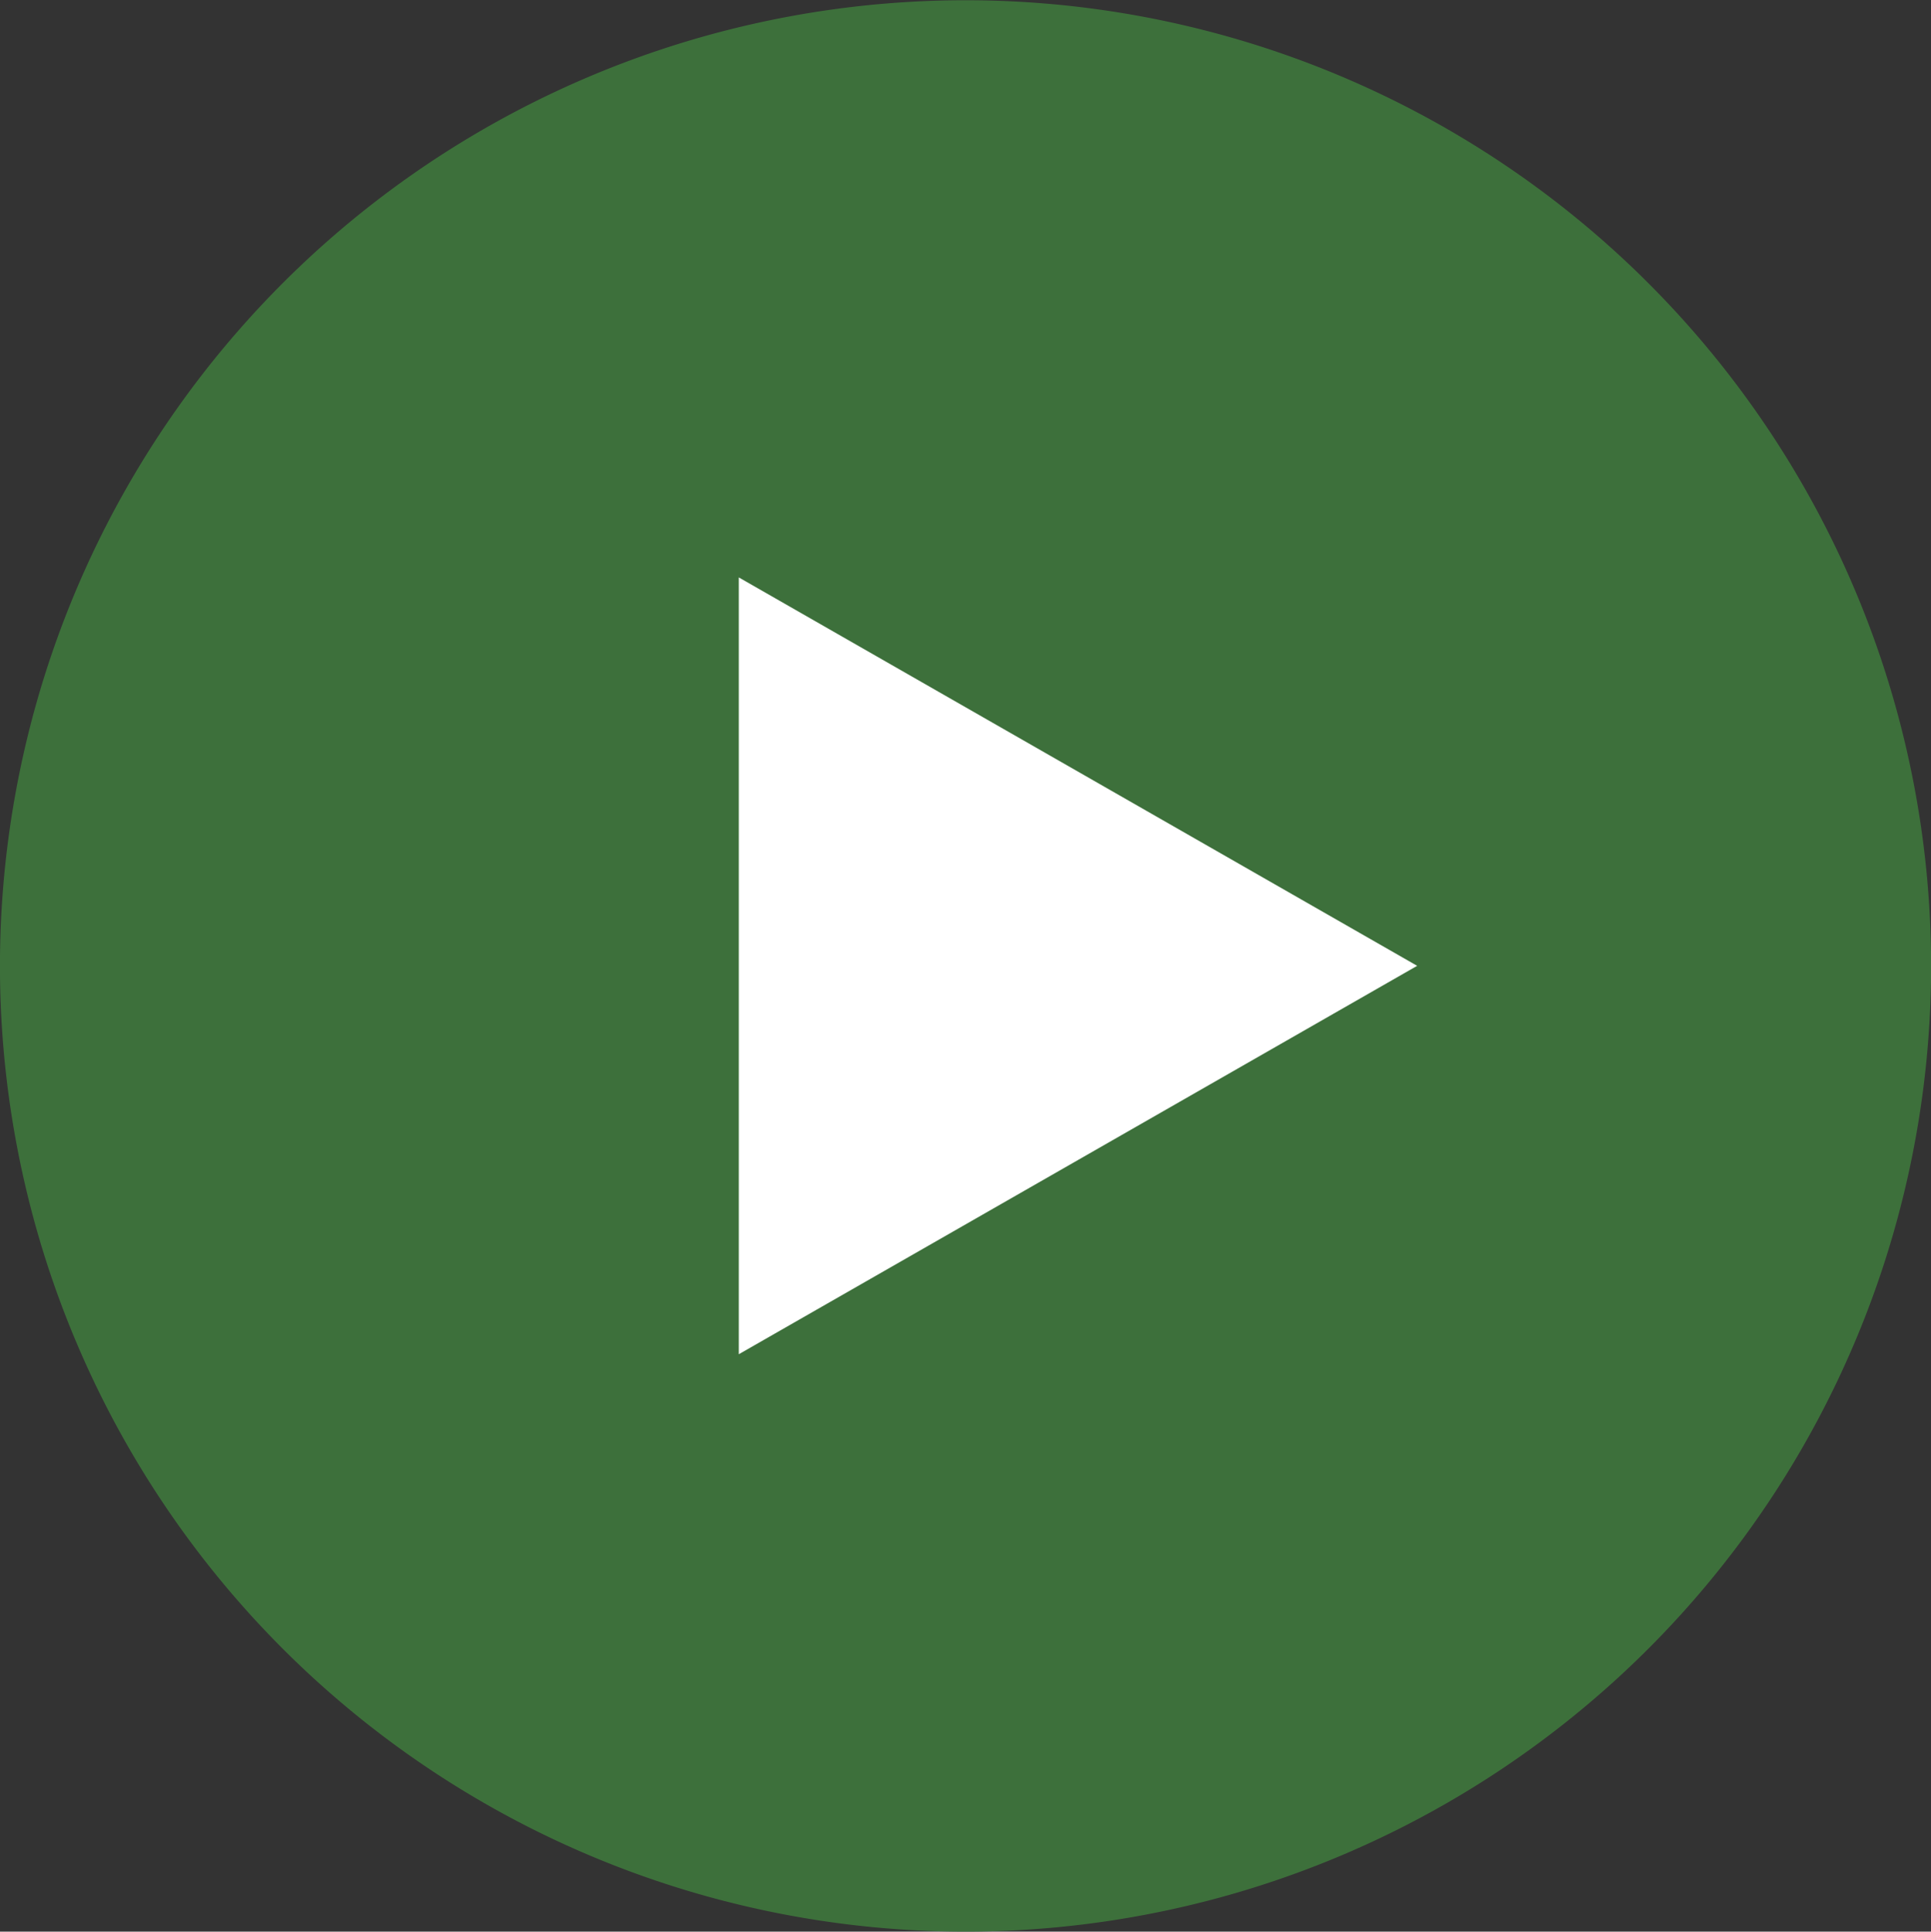
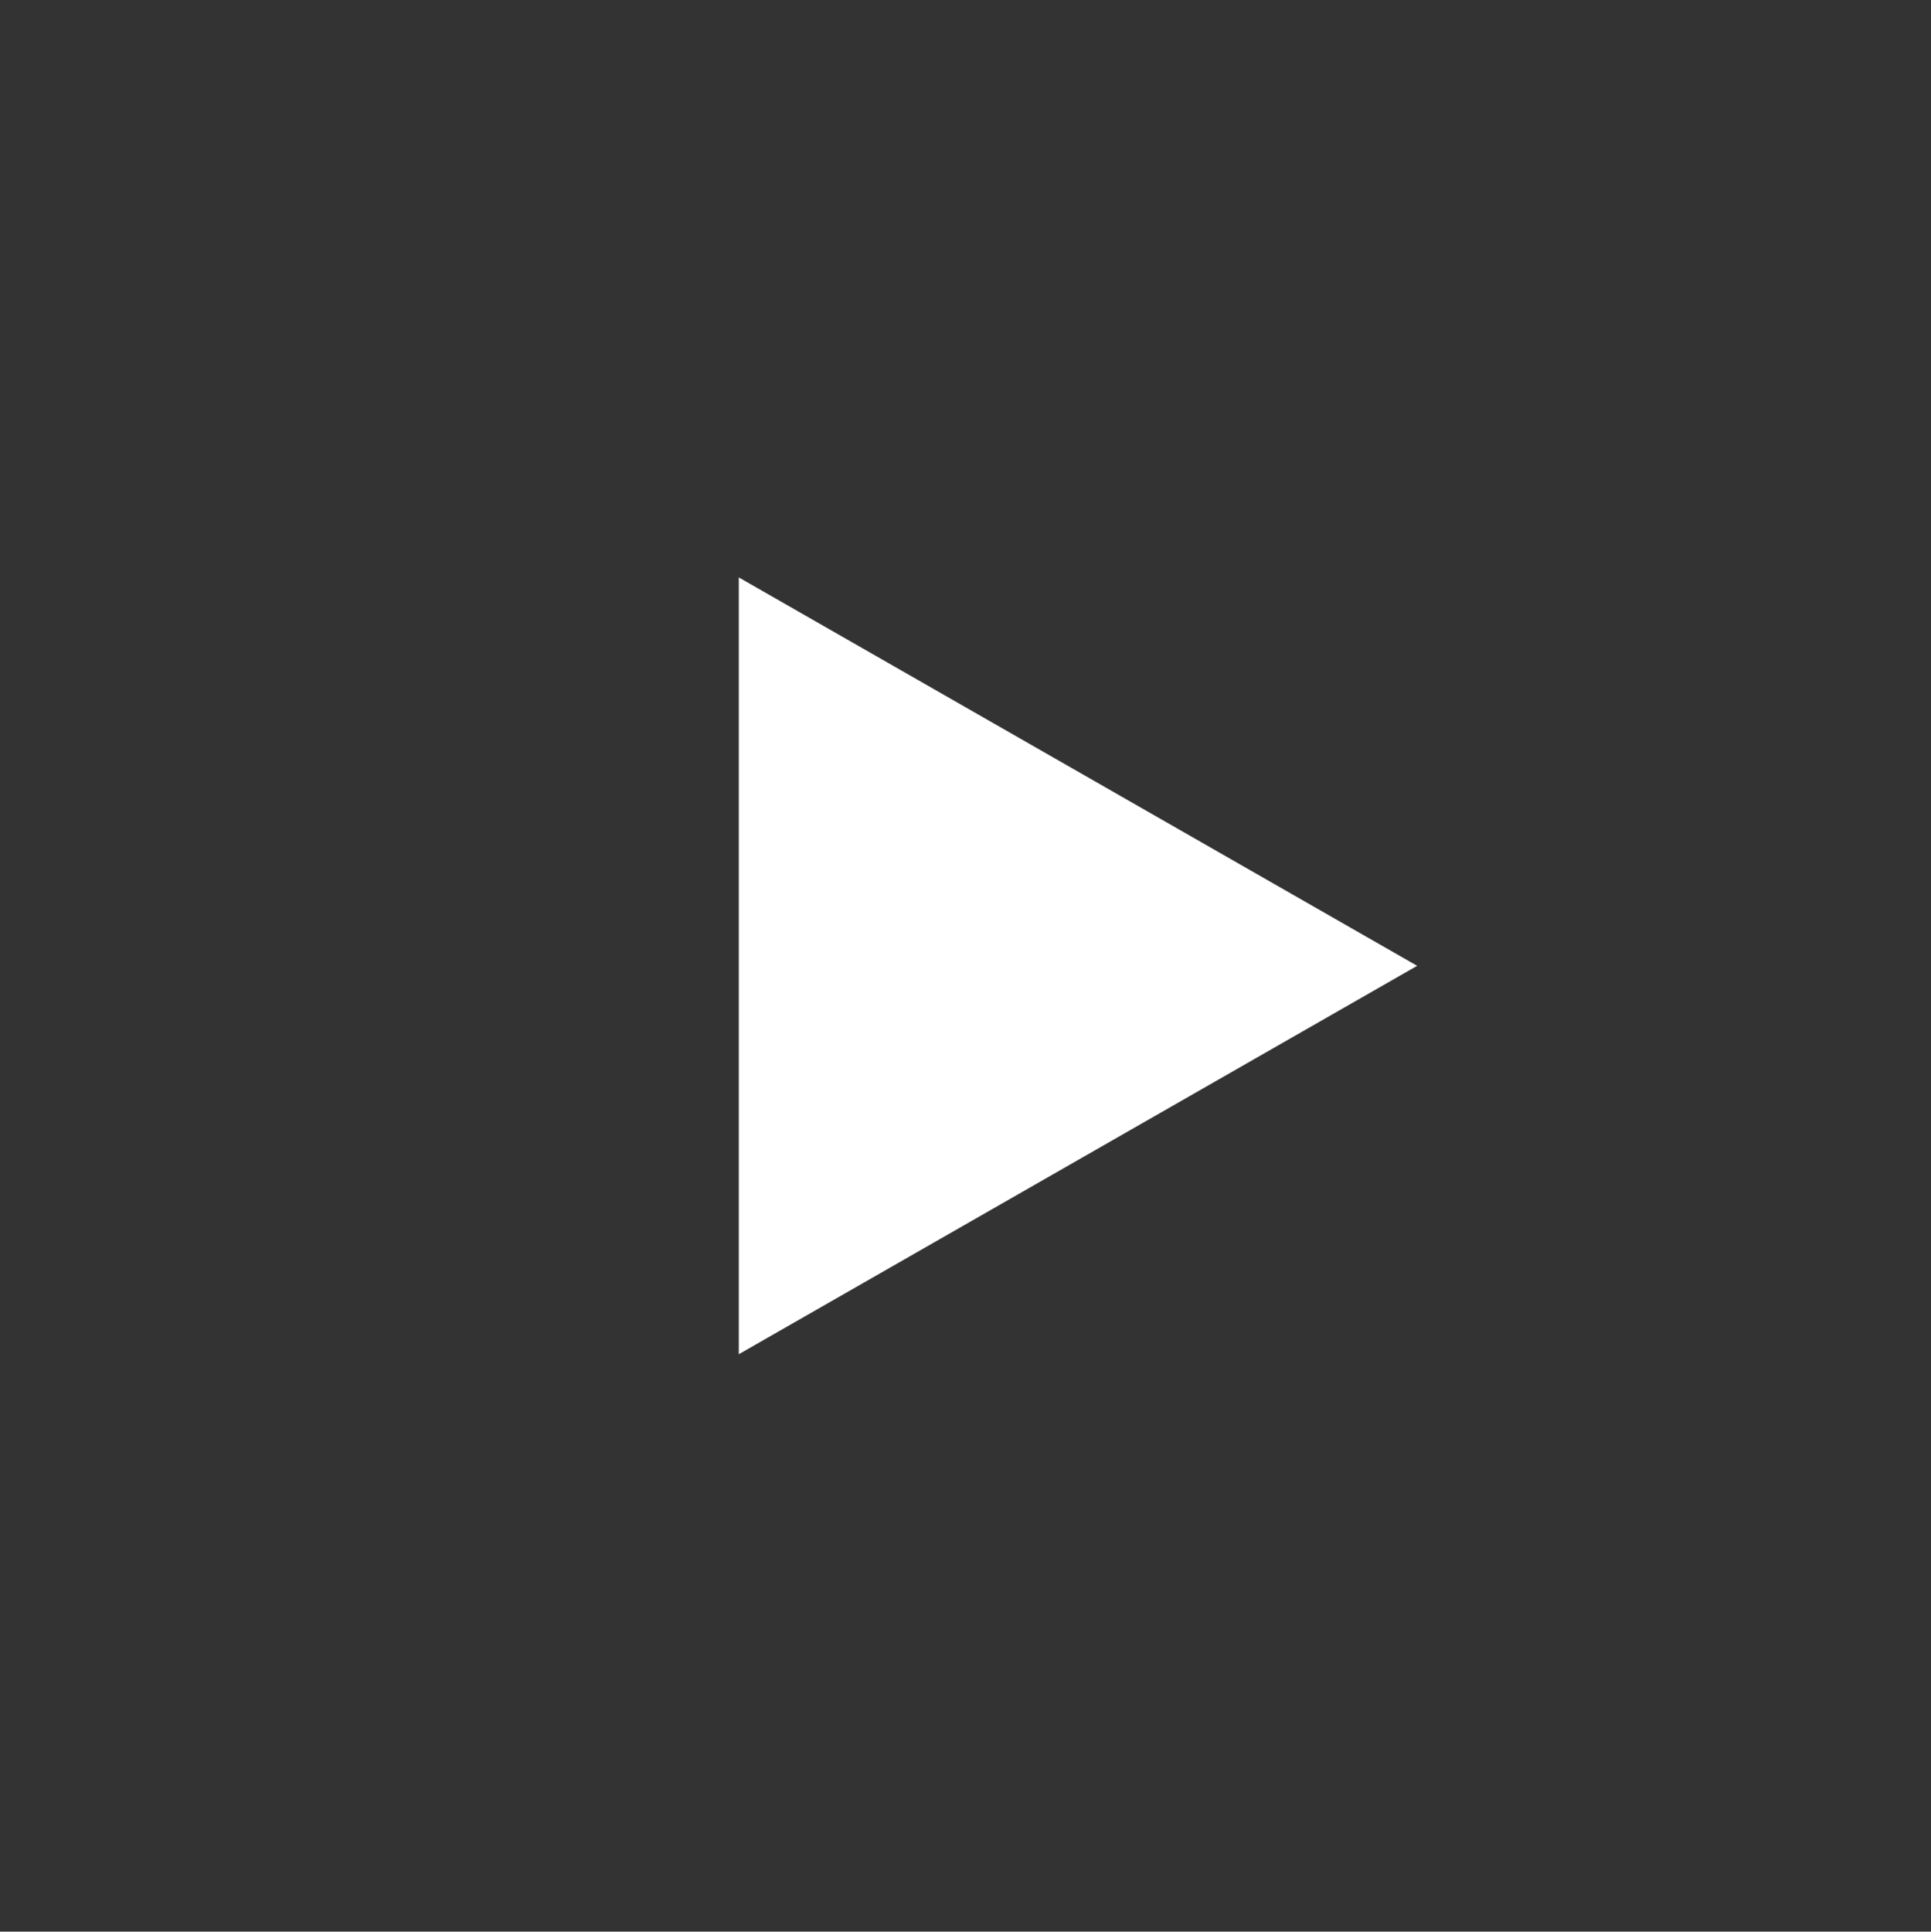
<svg xmlns="http://www.w3.org/2000/svg" viewBox="0 0 137.43 137.46">
  <rect x="0" y="0" width="137.43" height="137.46" fill="#333333" stroke="none" />
  <g id="Layer_2" data-name="Layer 2">
    <g id="Art">
-       <path d="M137.43,67.73a68.72,68.72,0,1,0-67.69,69.72A68.72,68.72,0,0,0,137.43,67.73Z" fill="#3d703b" />
      <path d="M52.58,41.09l48.28,27.64L52.58,96.37Z" fill="#fff" />
    </g>
  </g>
</svg>